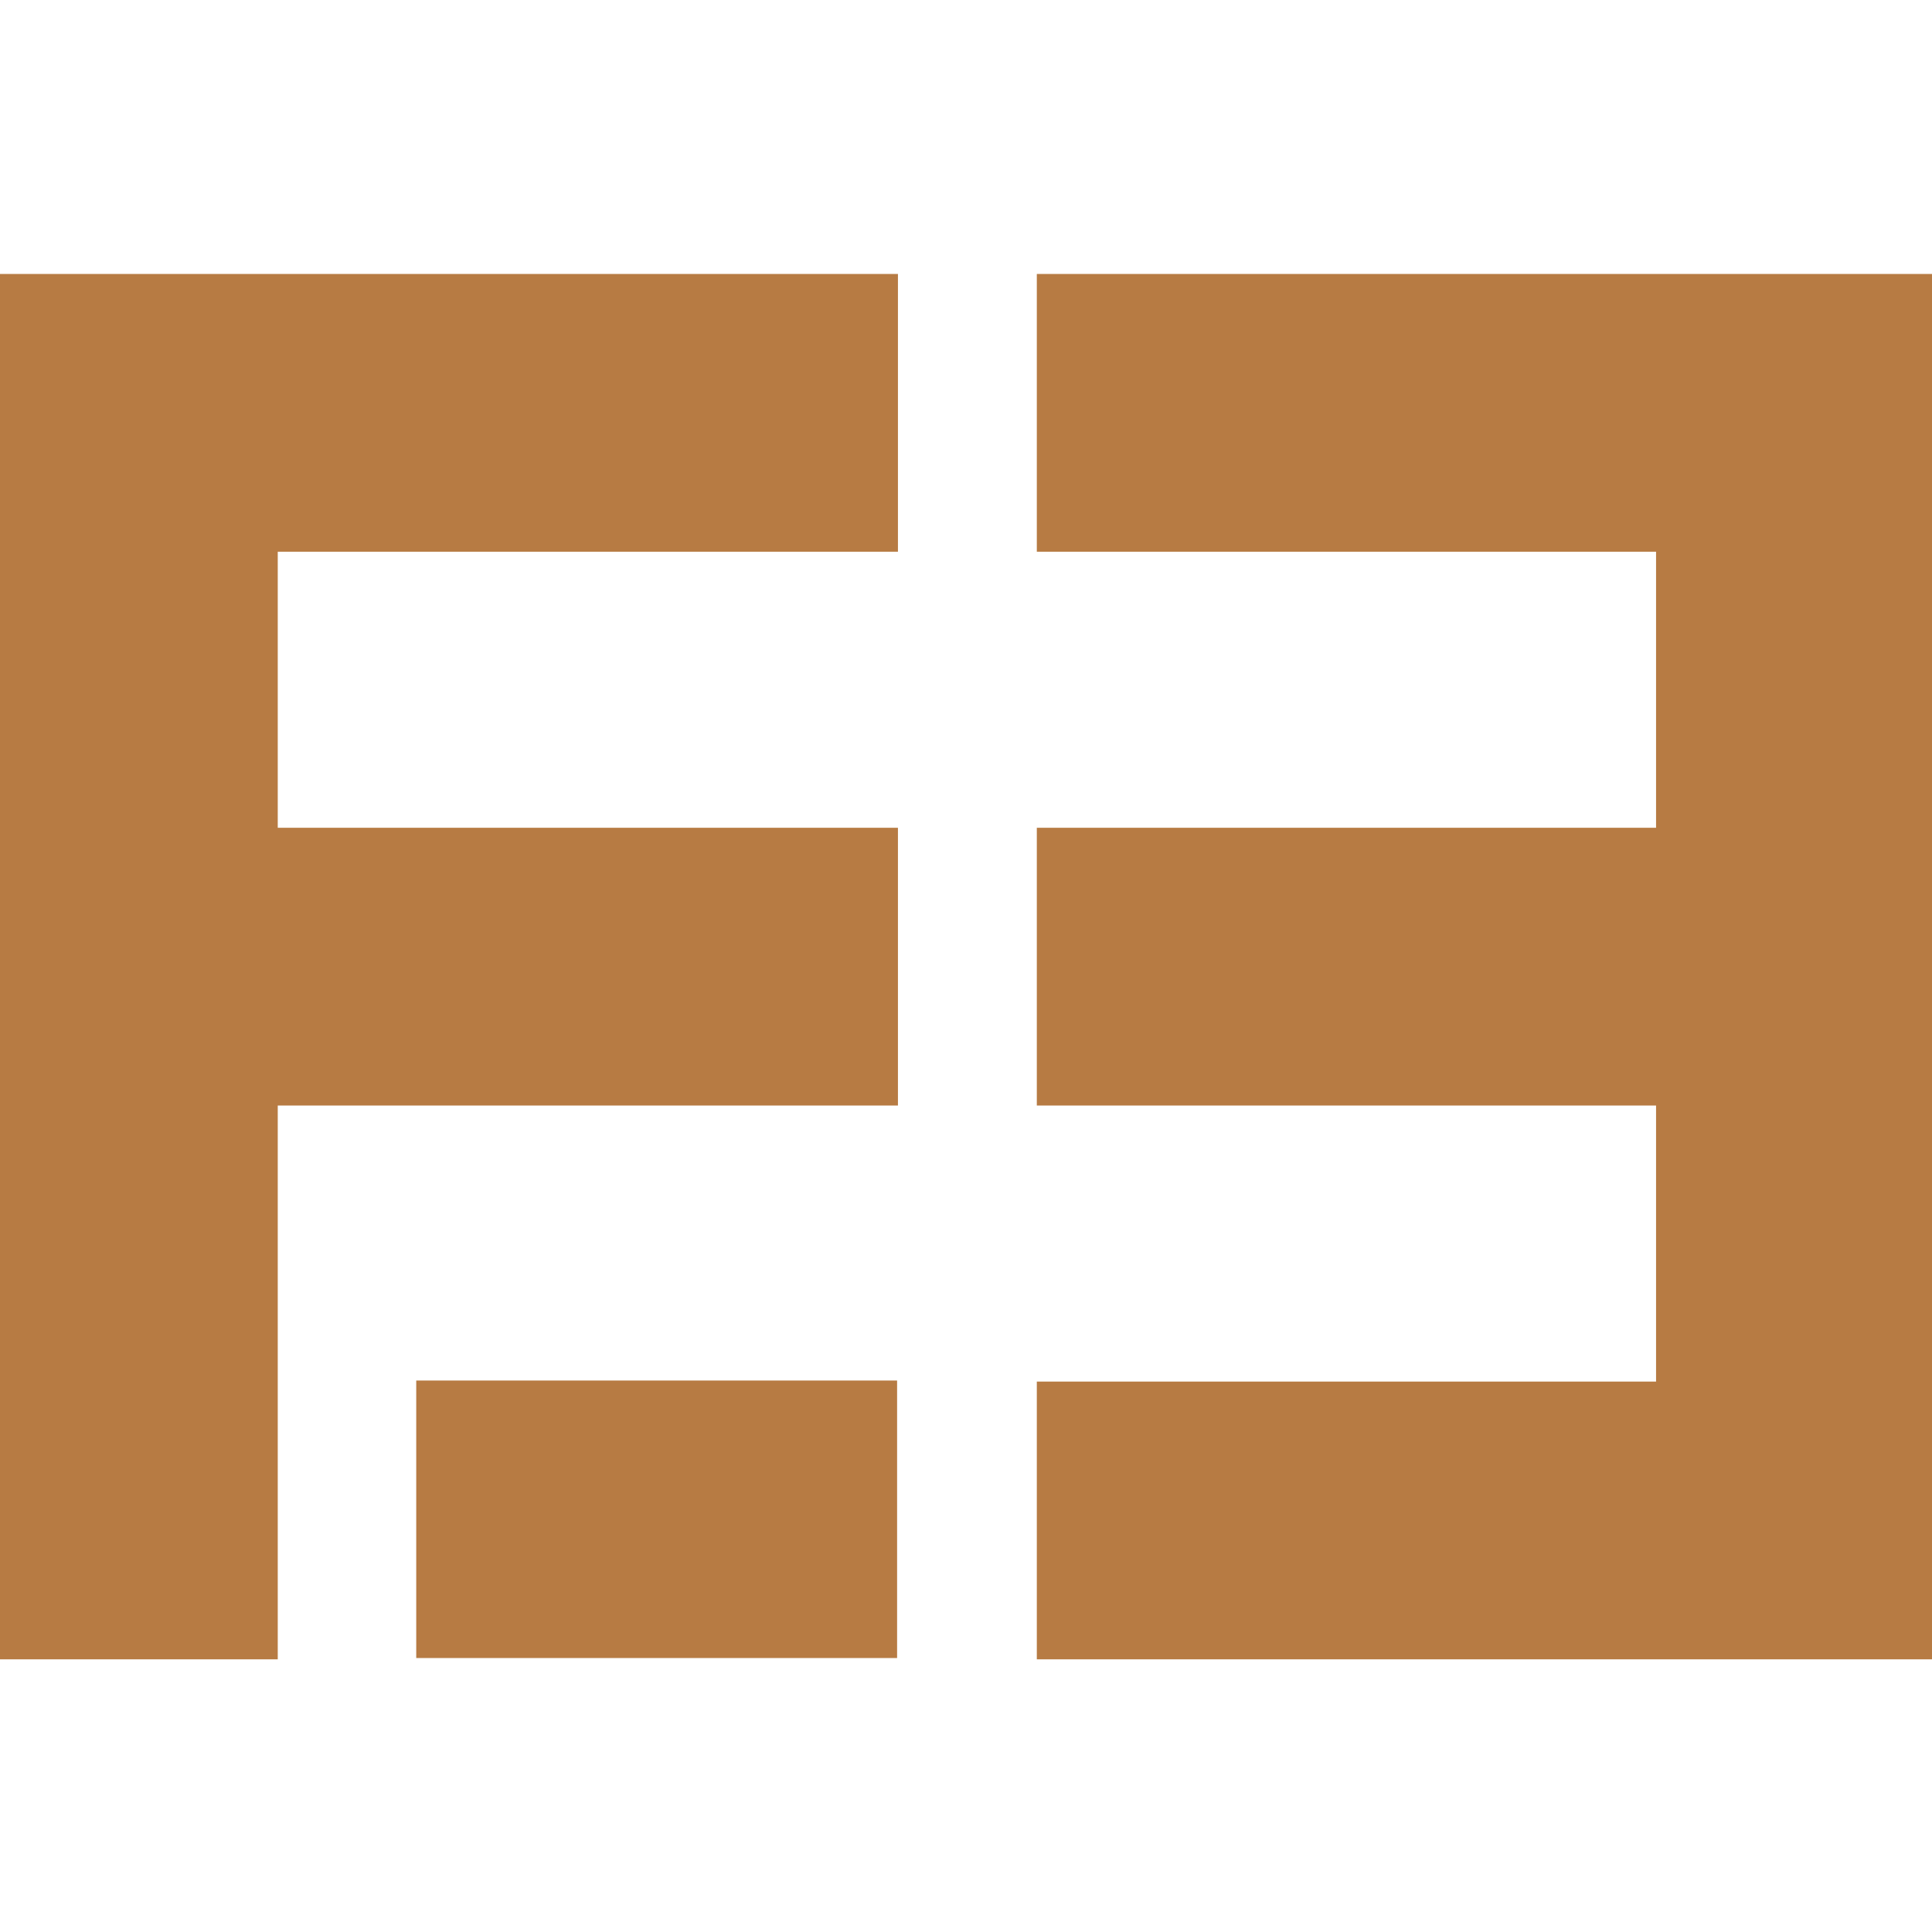
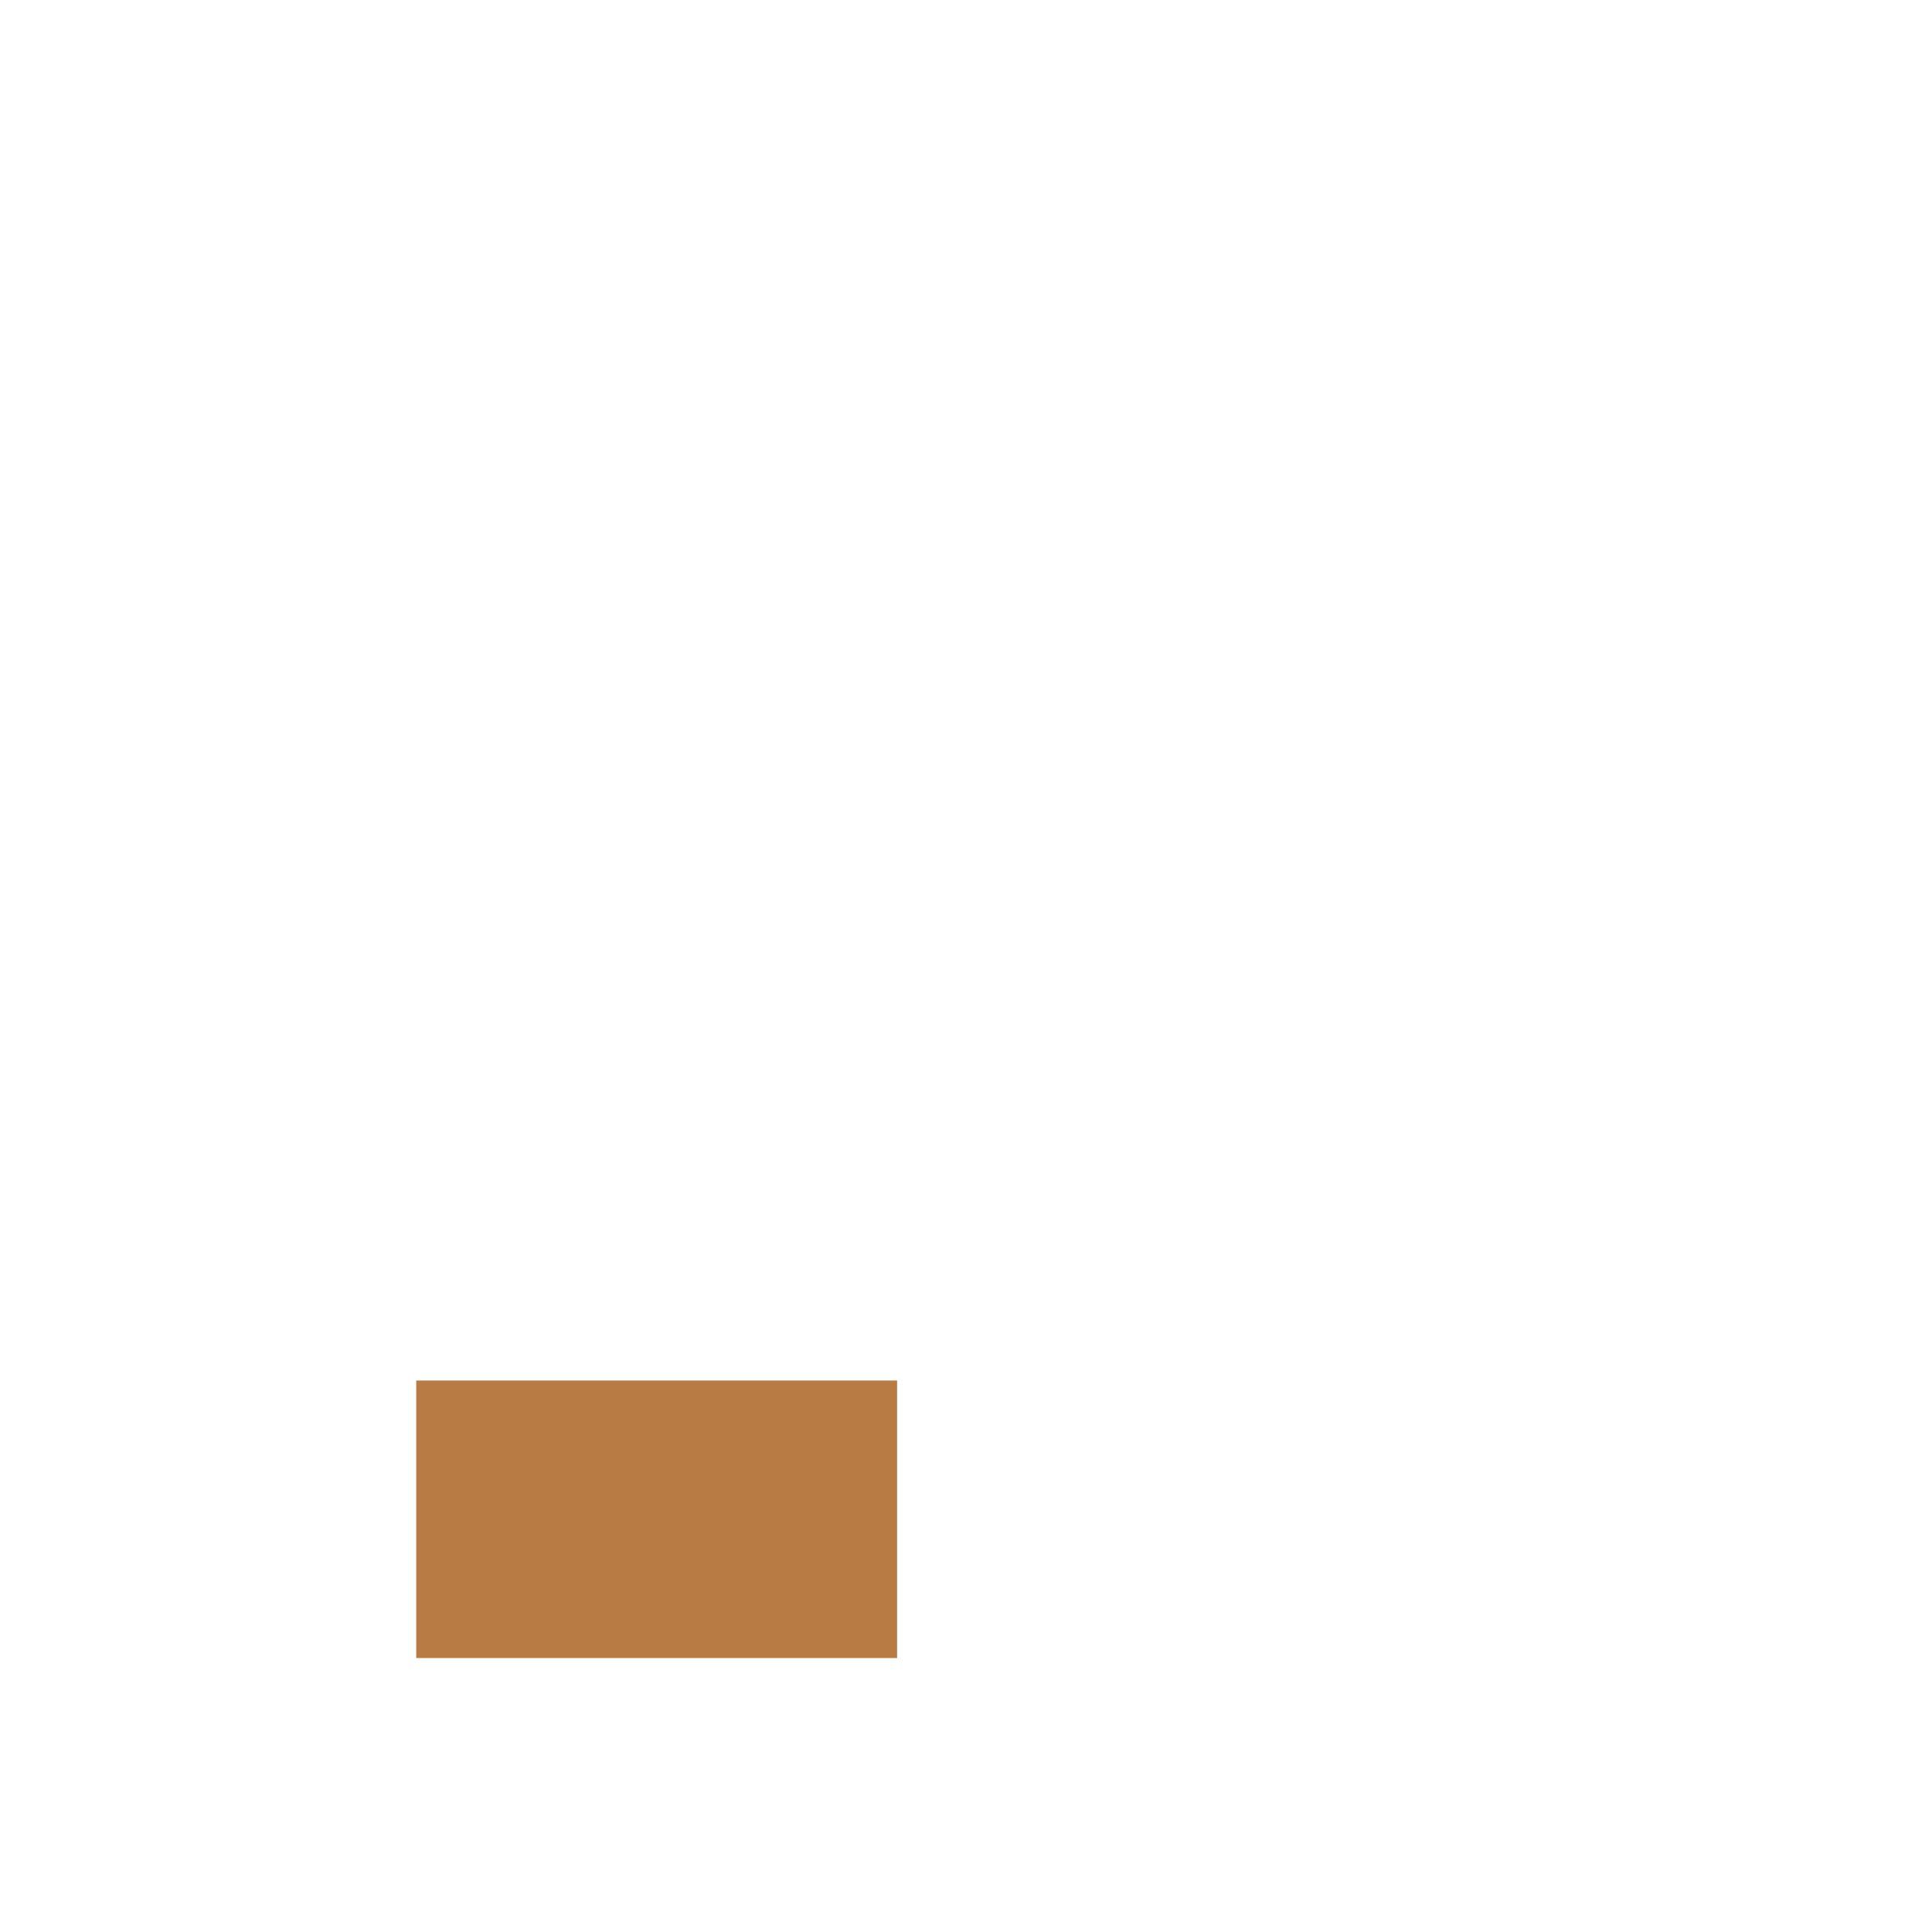
<svg xmlns="http://www.w3.org/2000/svg" viewBox="0 0 500 500">
  <style>.a{fill:#b77b43;}</style>
-   <polygon class="a" points="994.4,166.78 994.4,332.54 622.57,332.54 622.57,499.32 994.4,499.32 994.4,665.08 622.57,665.08 622.57,831.86 1161.18,831.86 1161.18,0 622.57,0 622.57,166.78" transform="matrix(0.431,0,0,0.431,0,70.902)" />
  <rect class="a" x="107.722" y="357.279" width="124.447" height="71.819" />
-   <polygon class="a" points="539.18,499.32 539.18,332.54 166.78,332.54 166.78,166.78 539.18,166.78 539.18,0 0,0 0,831.86 166.78,831.86 166.78,499.32" transform="matrix(0.431,0,0,0.431,0,70.902)" />
</svg>